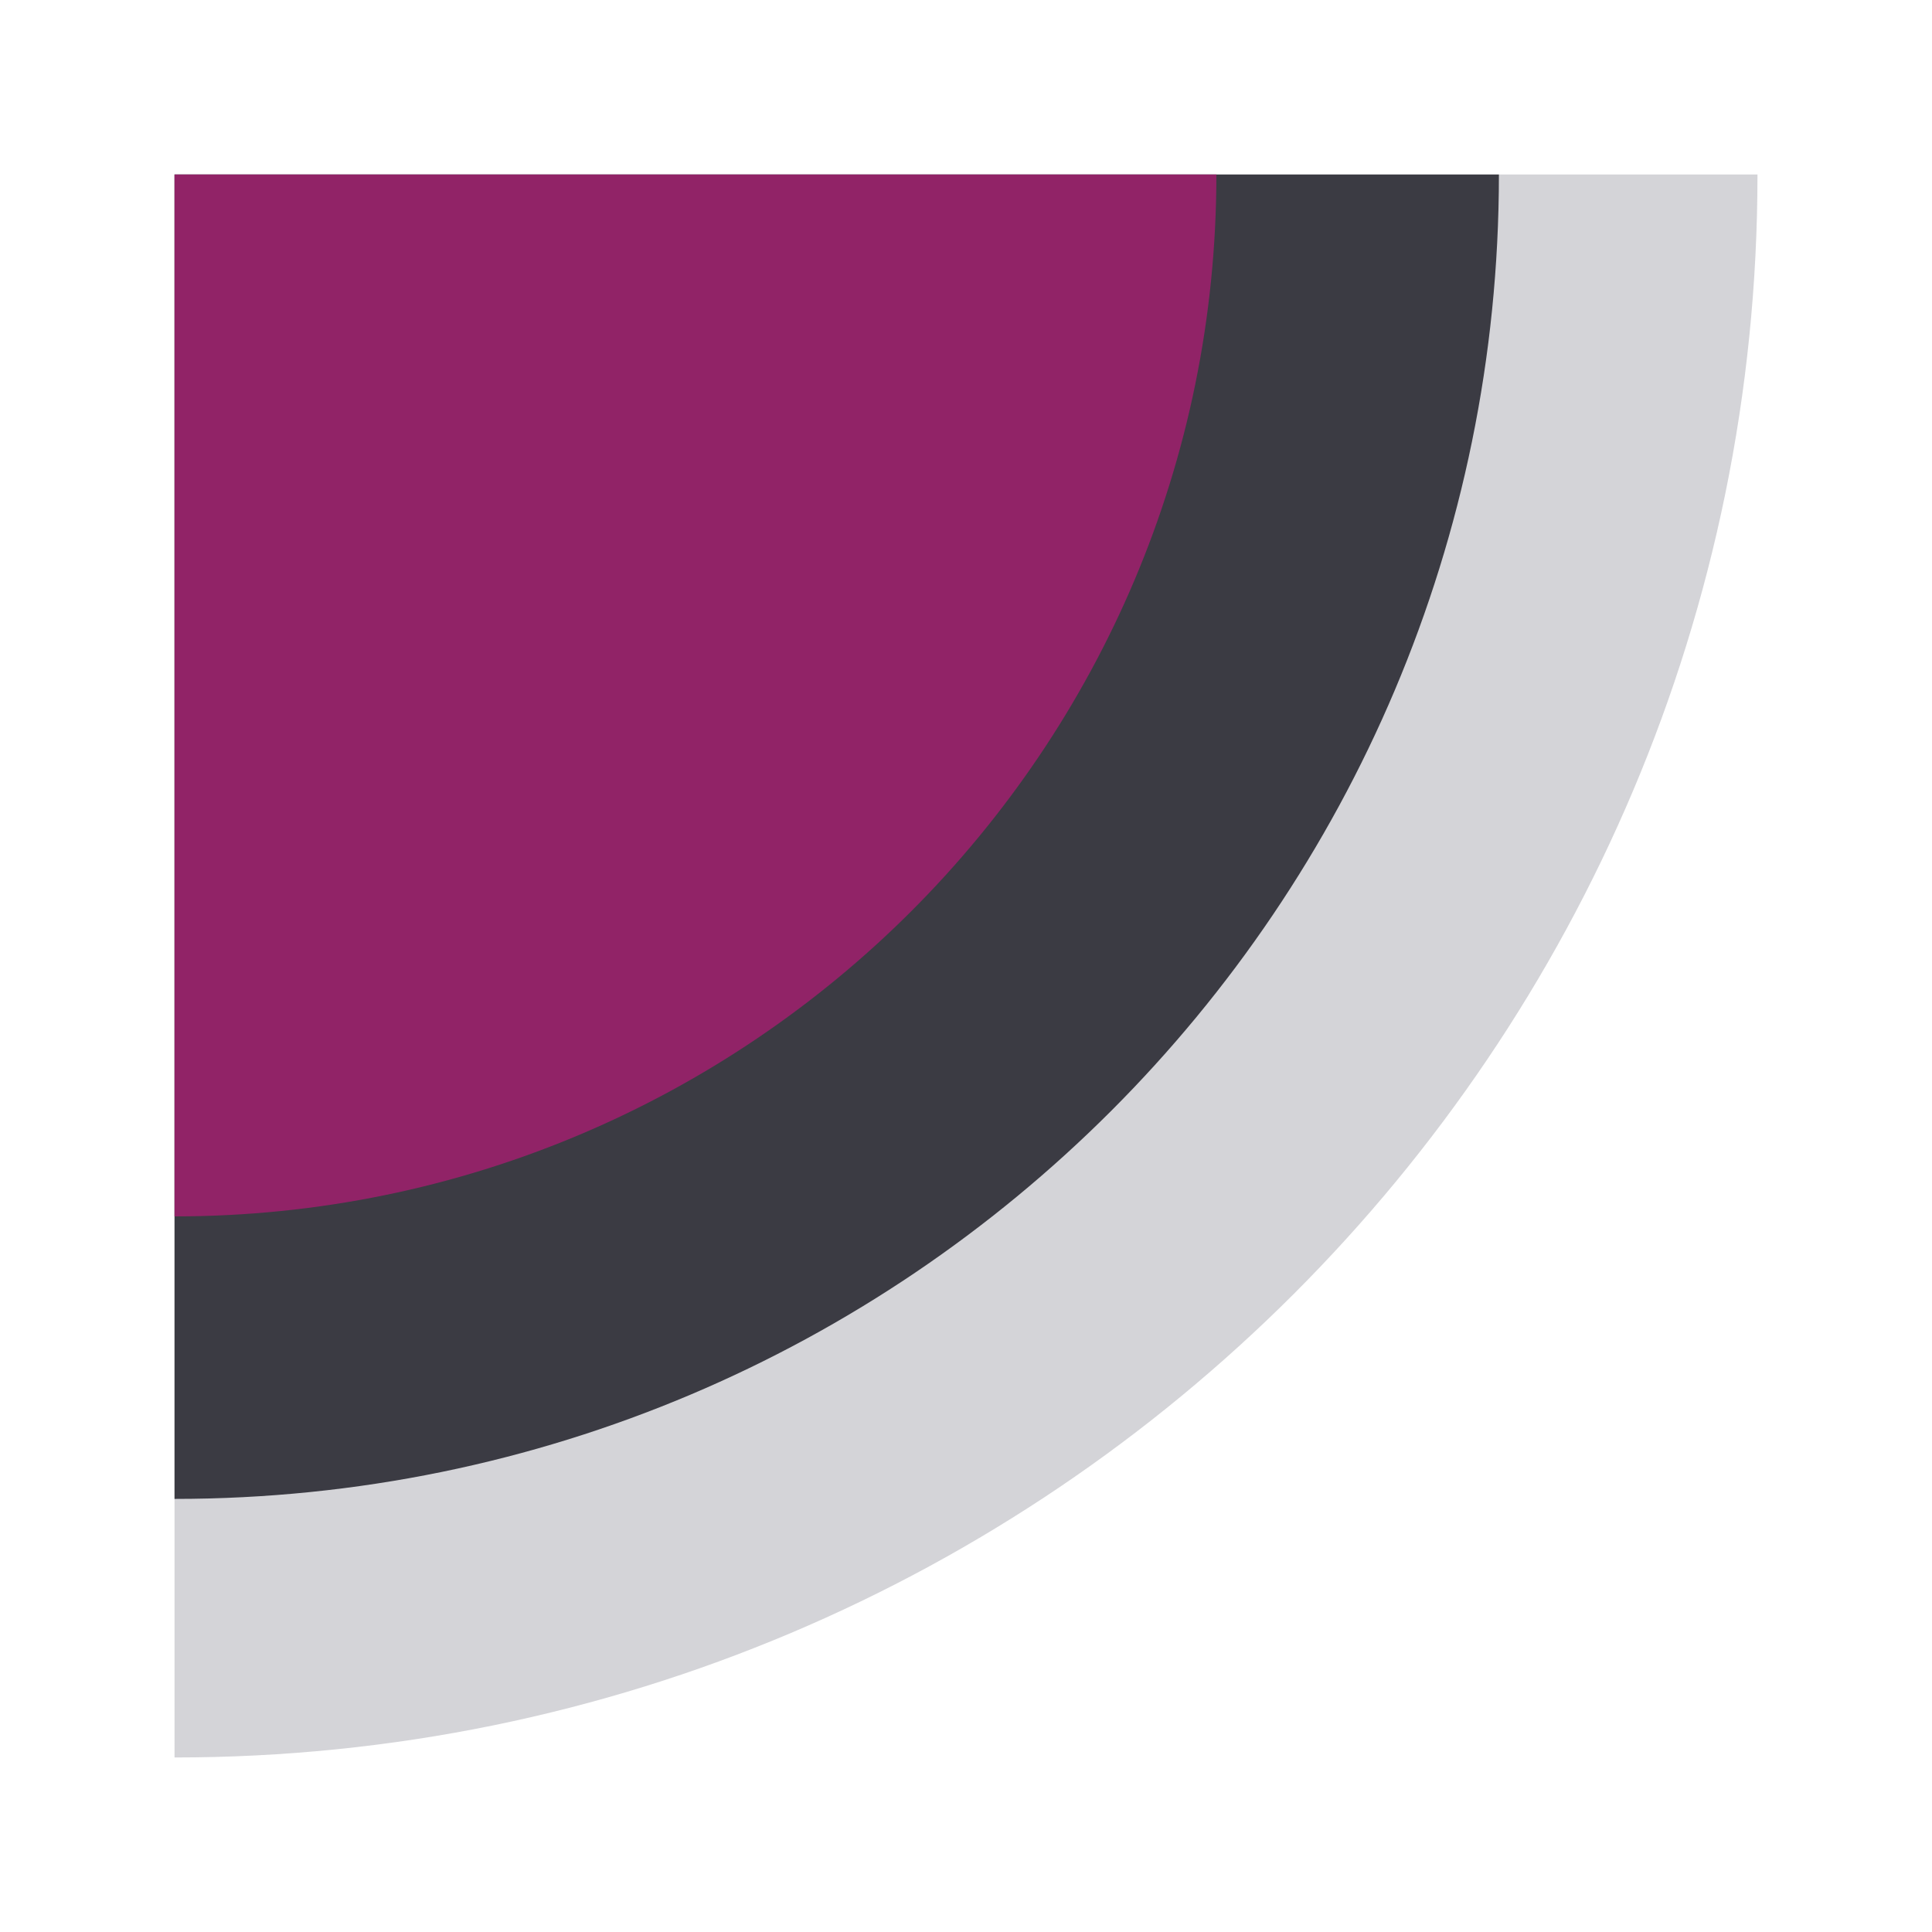
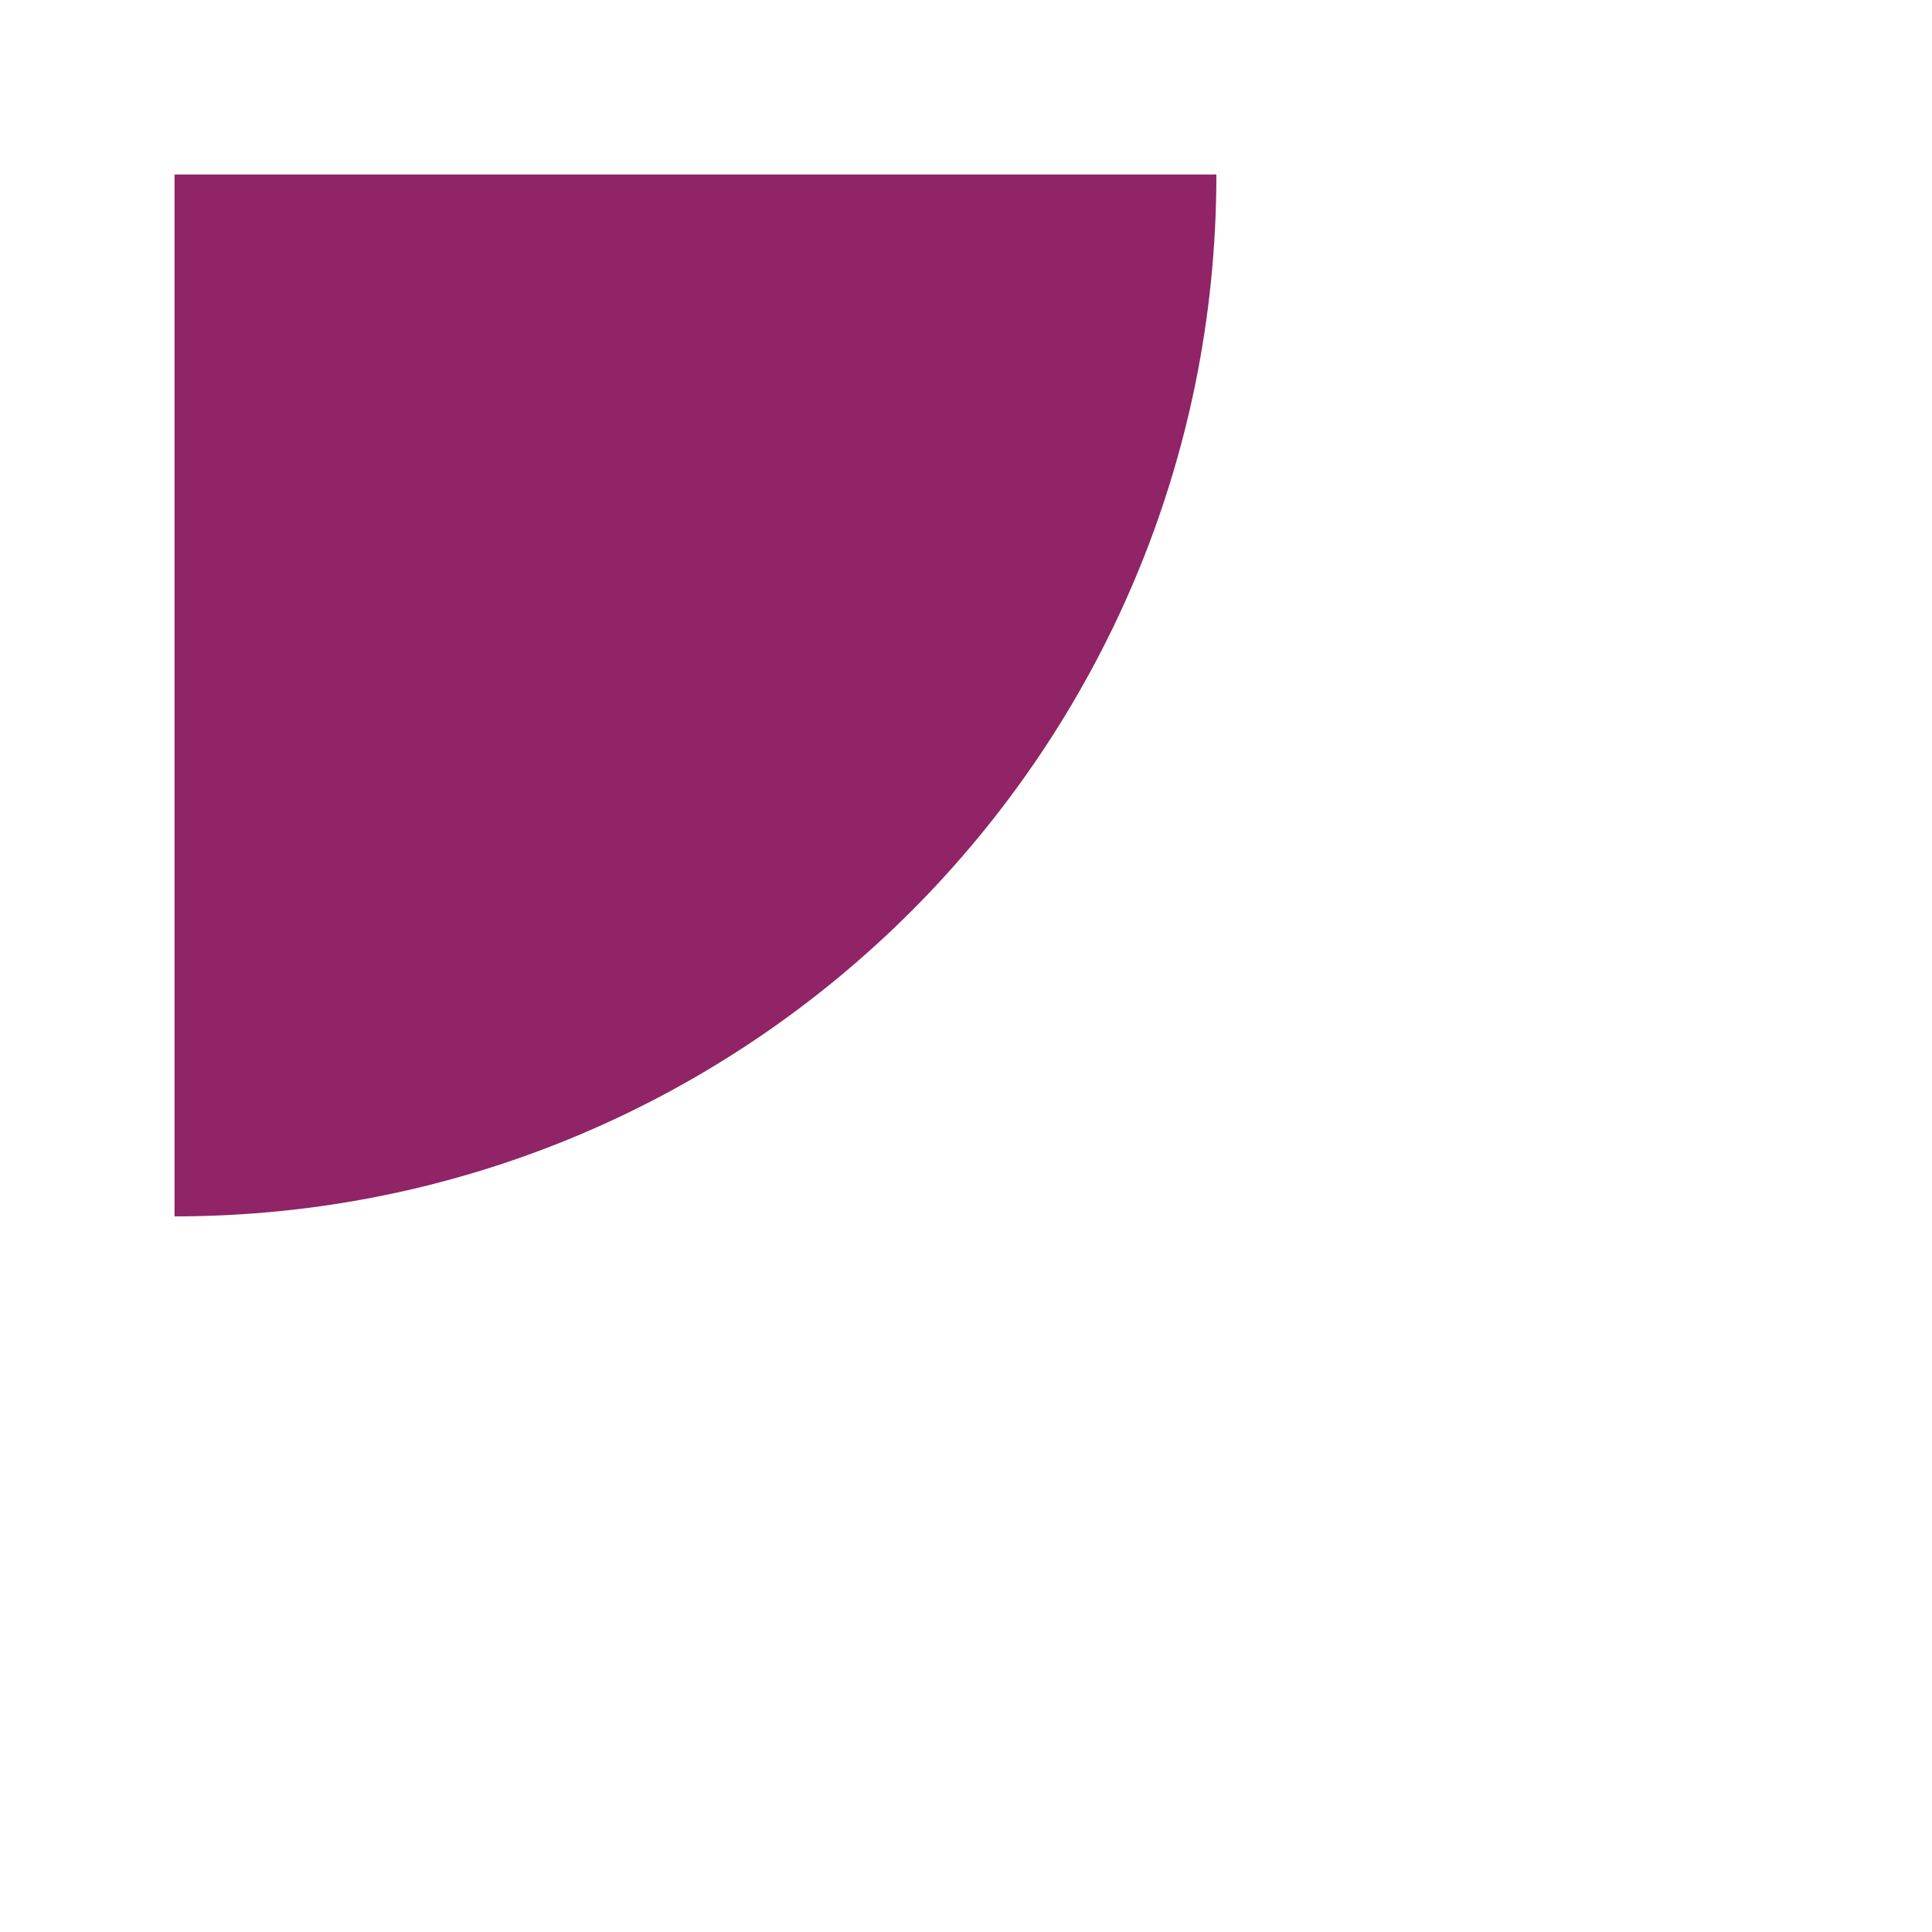
<svg xmlns="http://www.w3.org/2000/svg" viewBox="0 0 300 300">
-   <path fill="#D4D4D8" d="M272.9 27.1c0 135.76-110.04 245.8-245.8 245.8V27.1h245.8z" />
-   <path fill="#3b3b43" d="M232.75 27.1c0 113.59-92.06 205.65-205.65 205.65V27.1h205.65z" />
  <path fill="#912367" d="M188.88 27.1c0 89.36-72.43 161.78-161.78 161.78V27.1h161.78z" />
</svg>